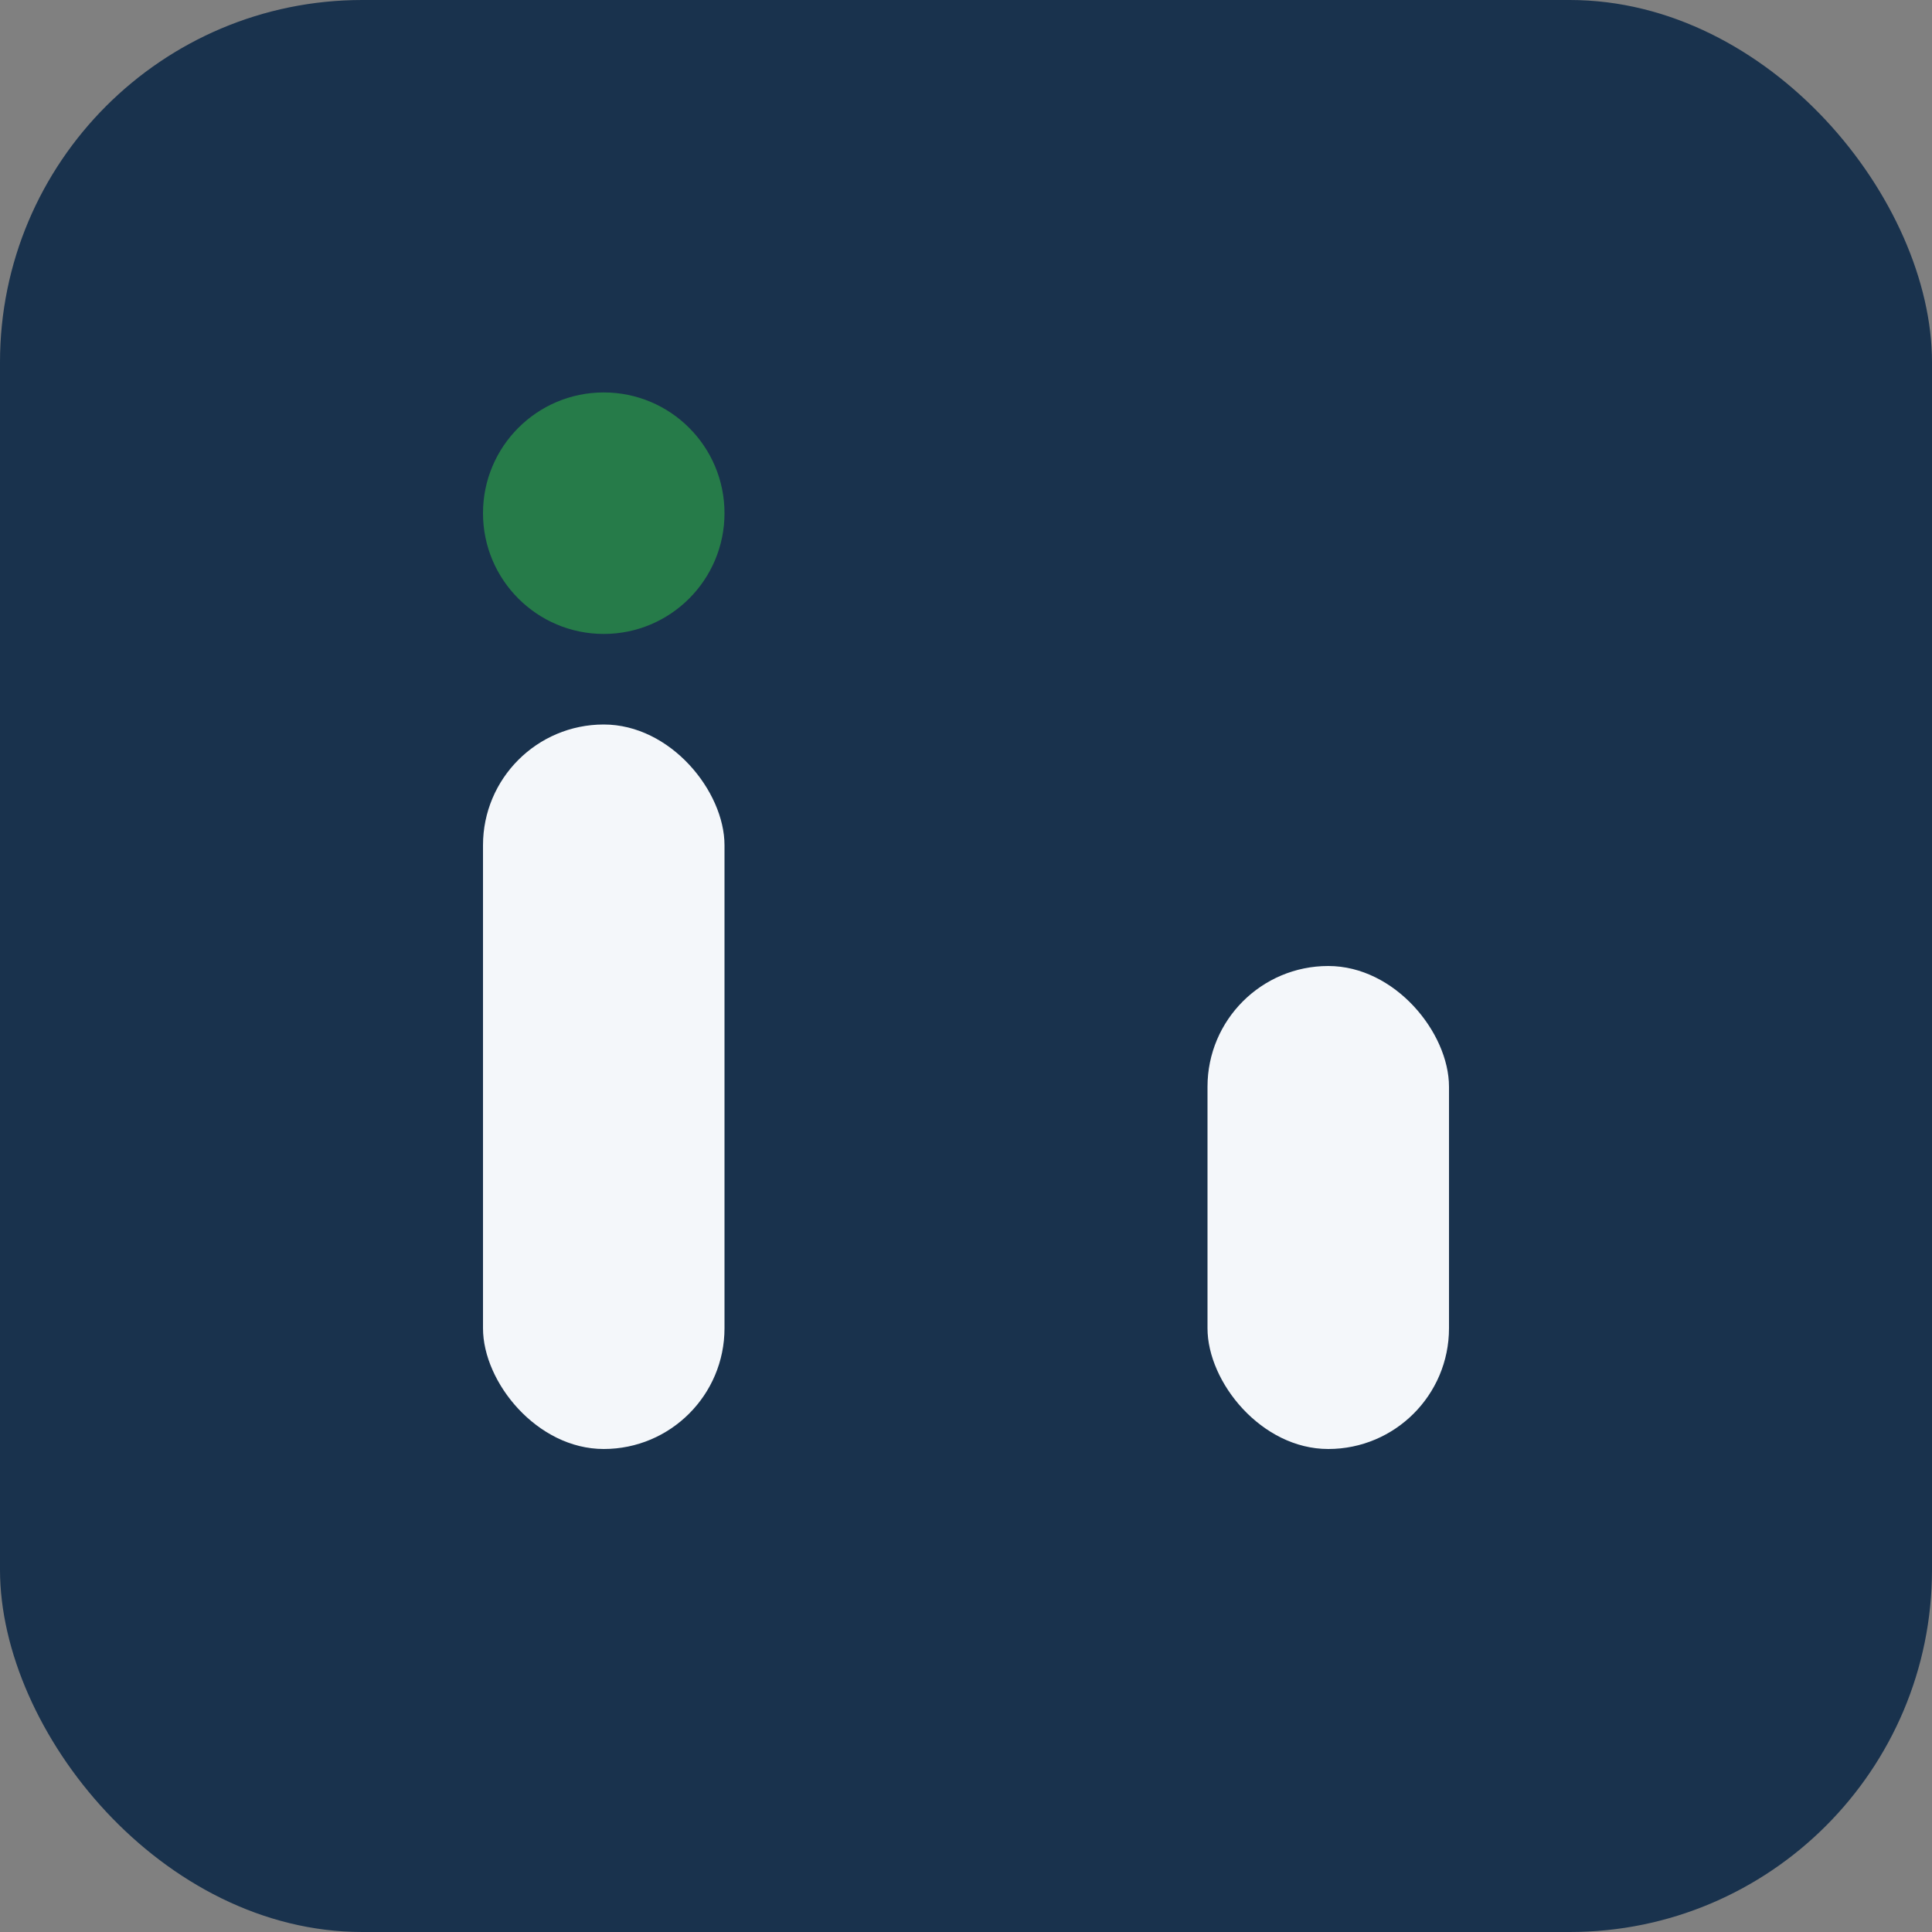
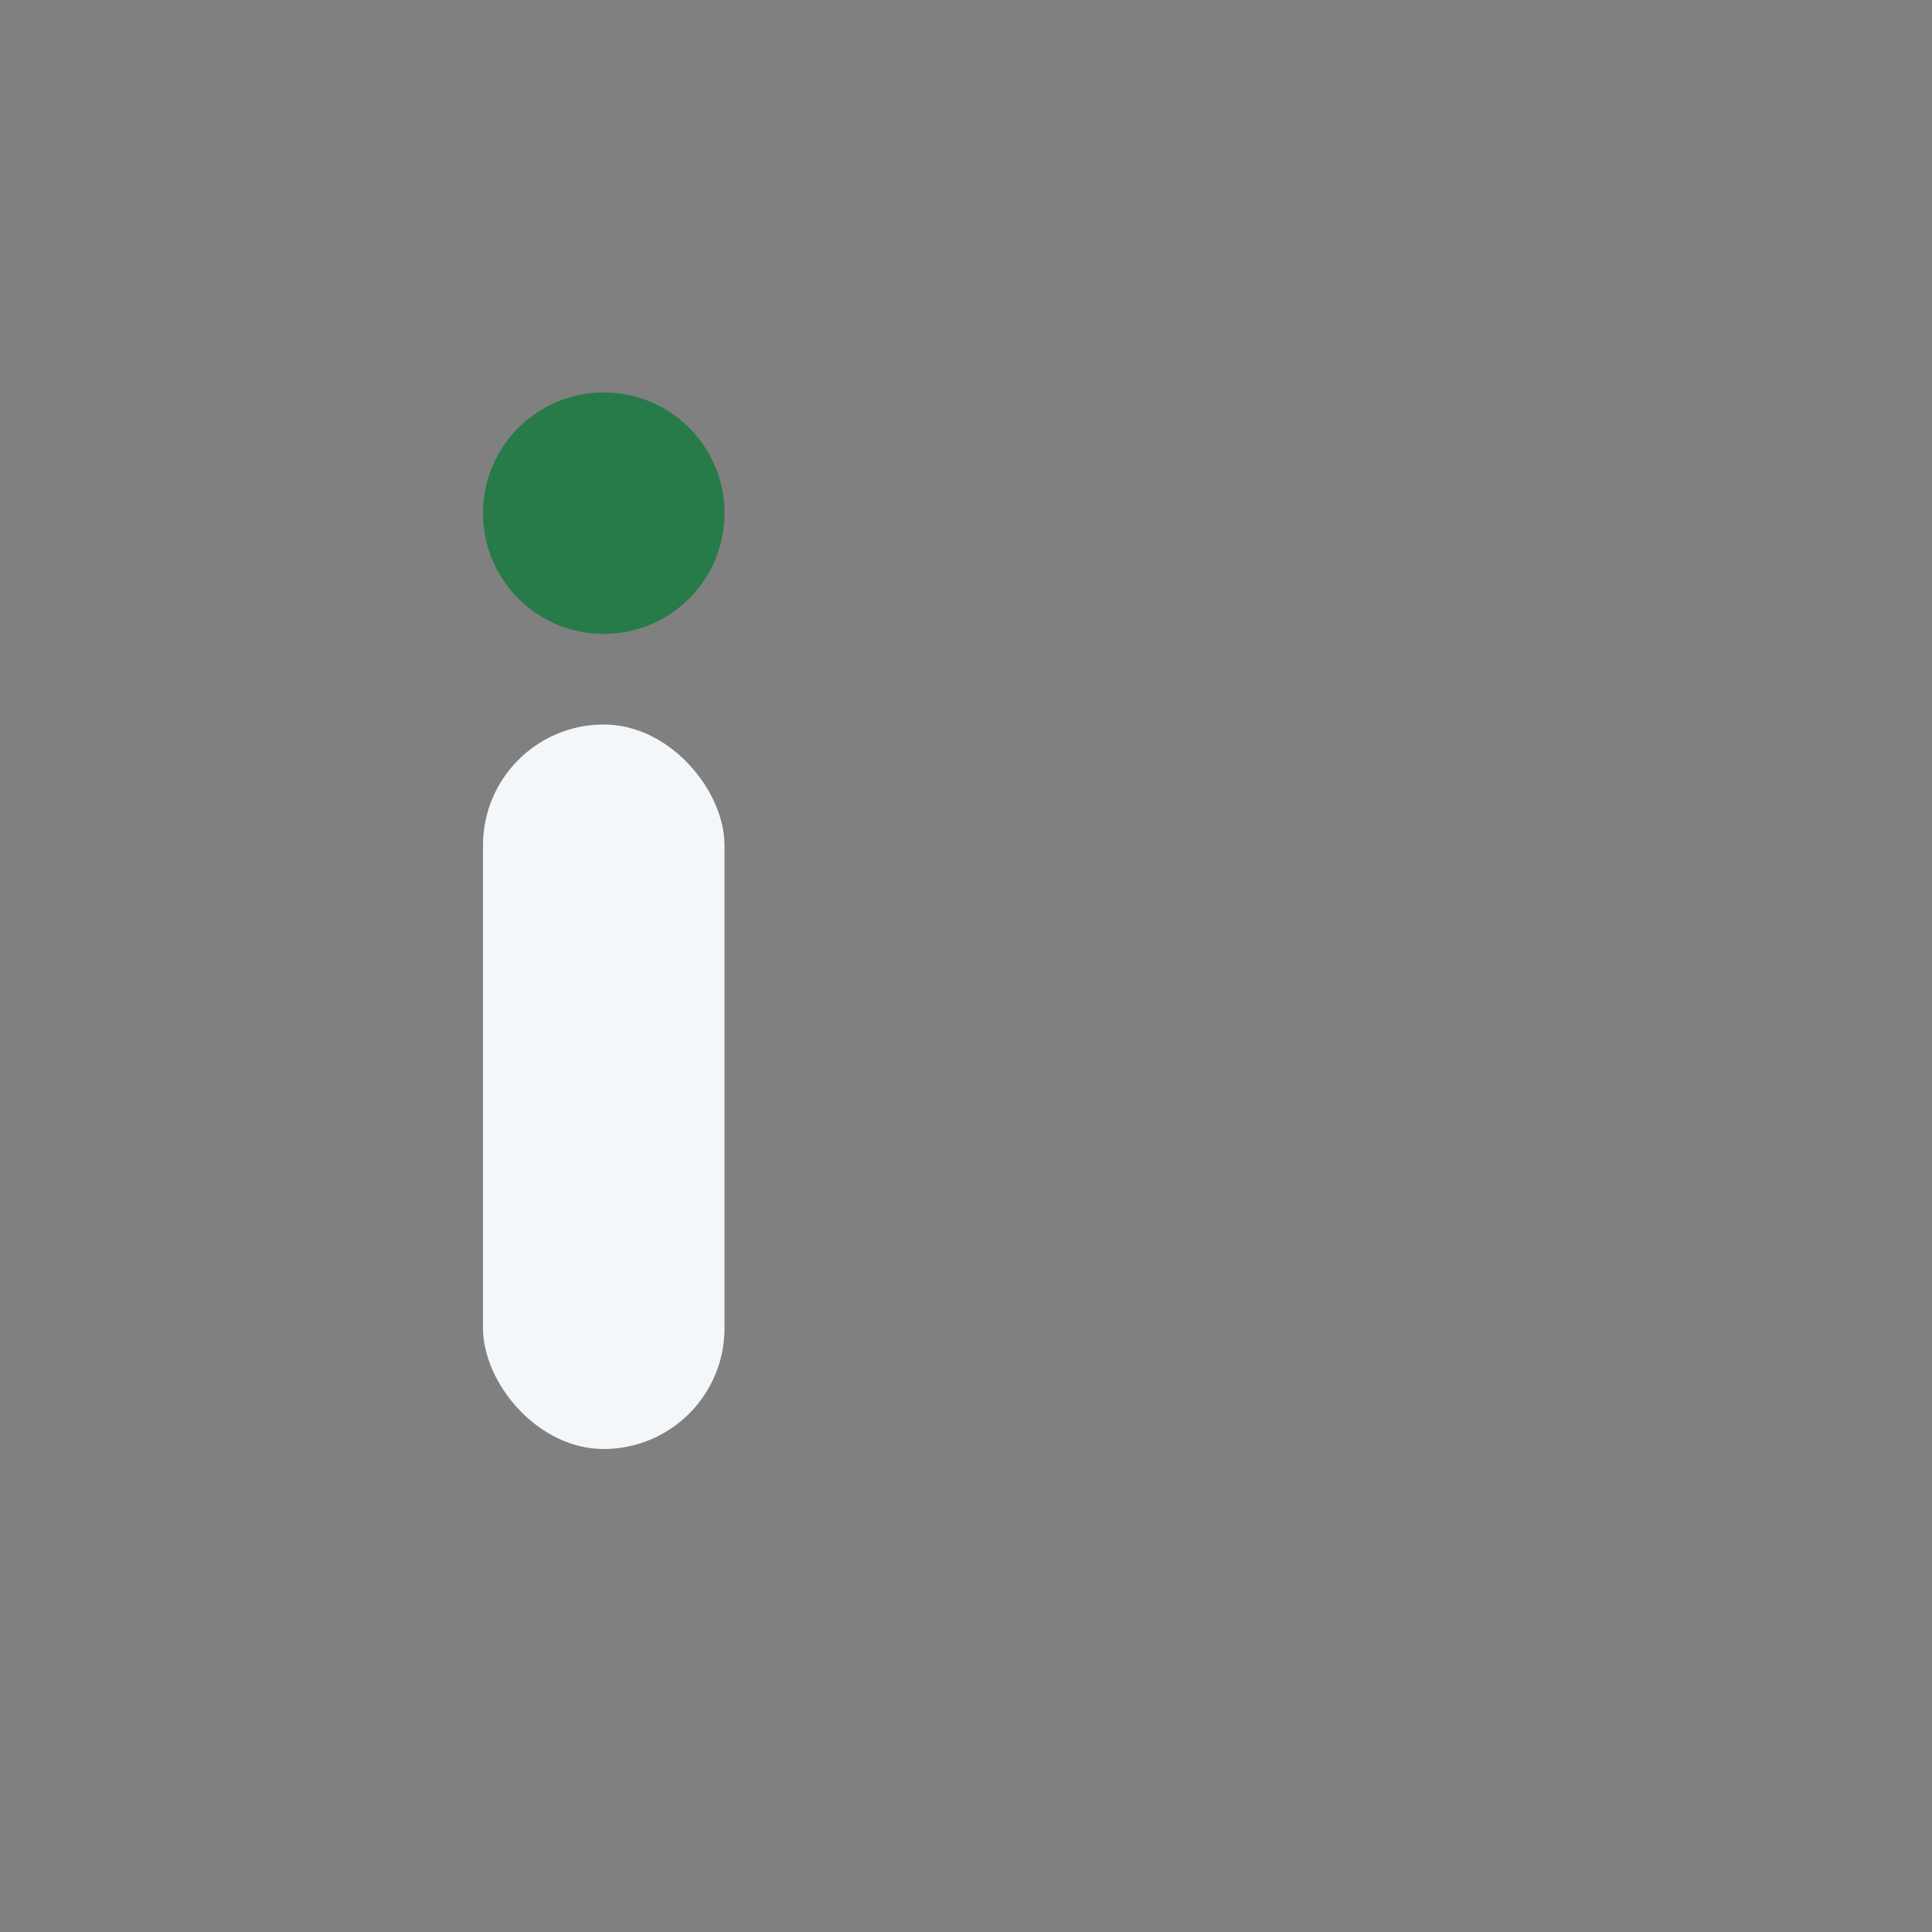
<svg xmlns="http://www.w3.org/2000/svg" width="32" height="32" viewBox="0 0 32 32">
  <rect x="0" y="0" width="32" height="32" fill="#808080" stroke="none" />
-   <rect width="32" height="32" rx="6" fill="#19324D" />
  <rect x="8" y="12" width="4" height="12" rx="2" fill="#F4F7FA" />
-   <rect x="20" y="16" width="4" height="8" rx="2" fill="#F4F7FA" />
  <circle cx="10" cy="8.5" r="2" fill="#267B49" />
</svg>